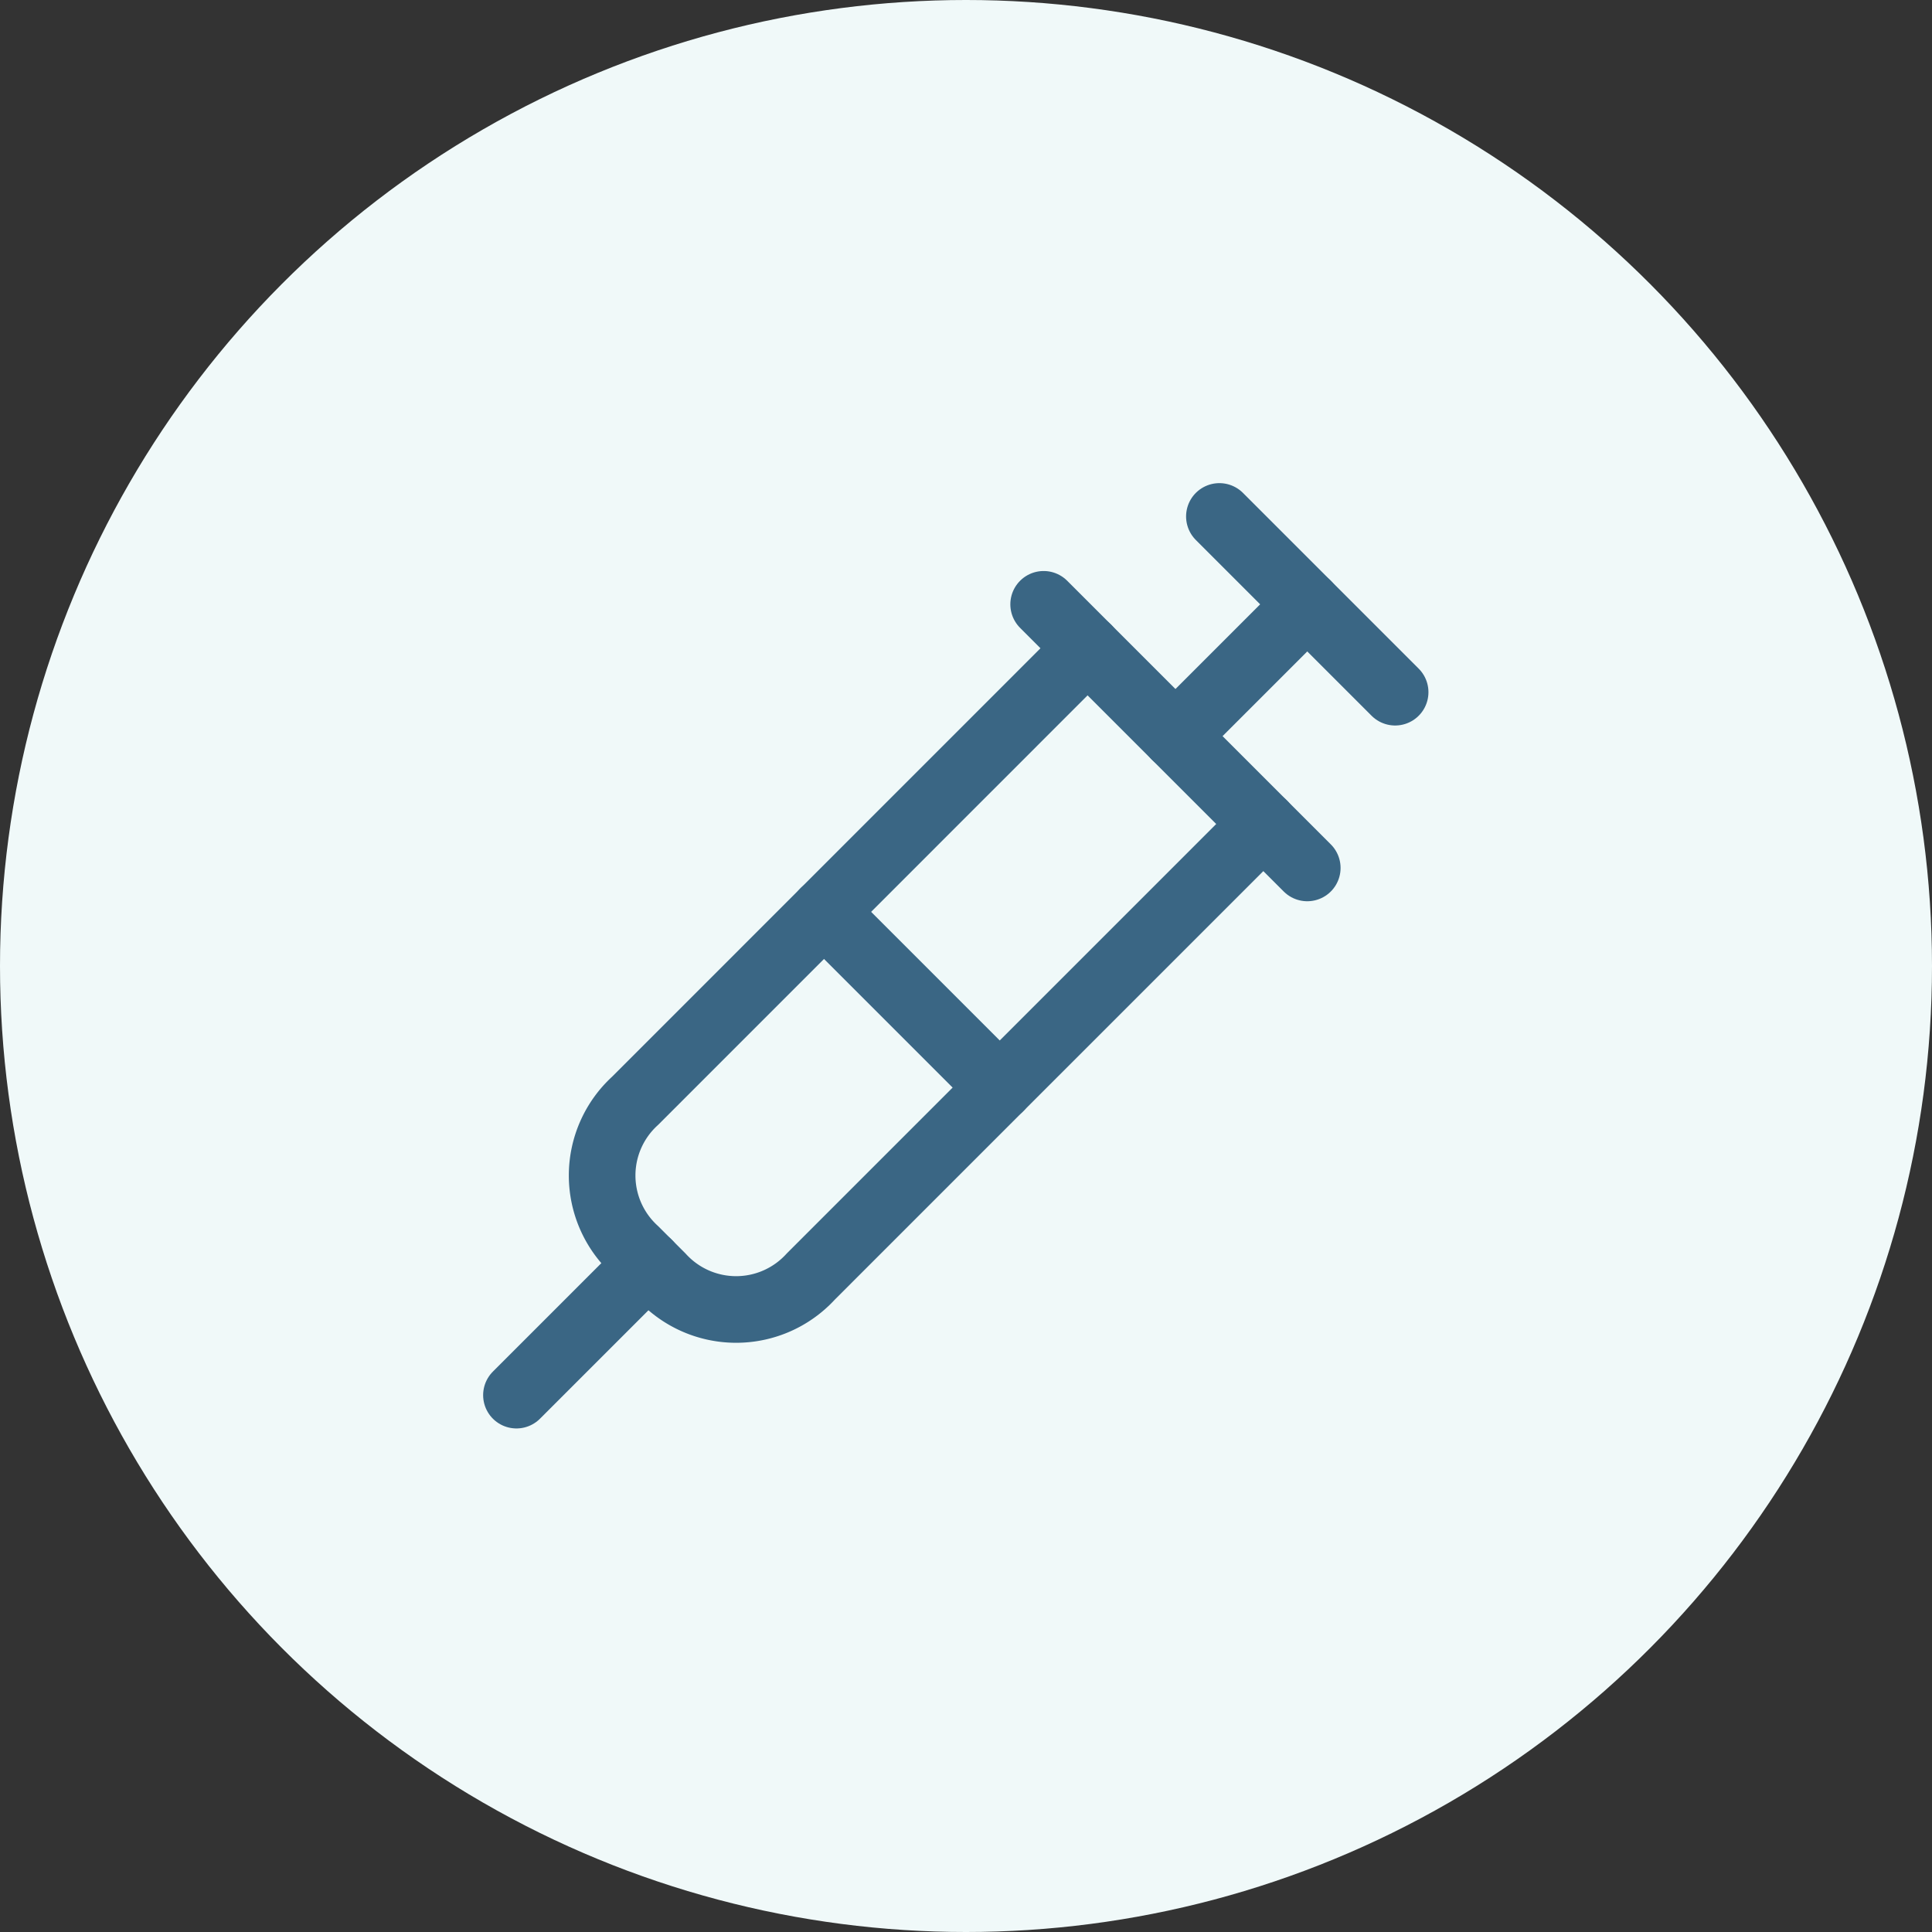
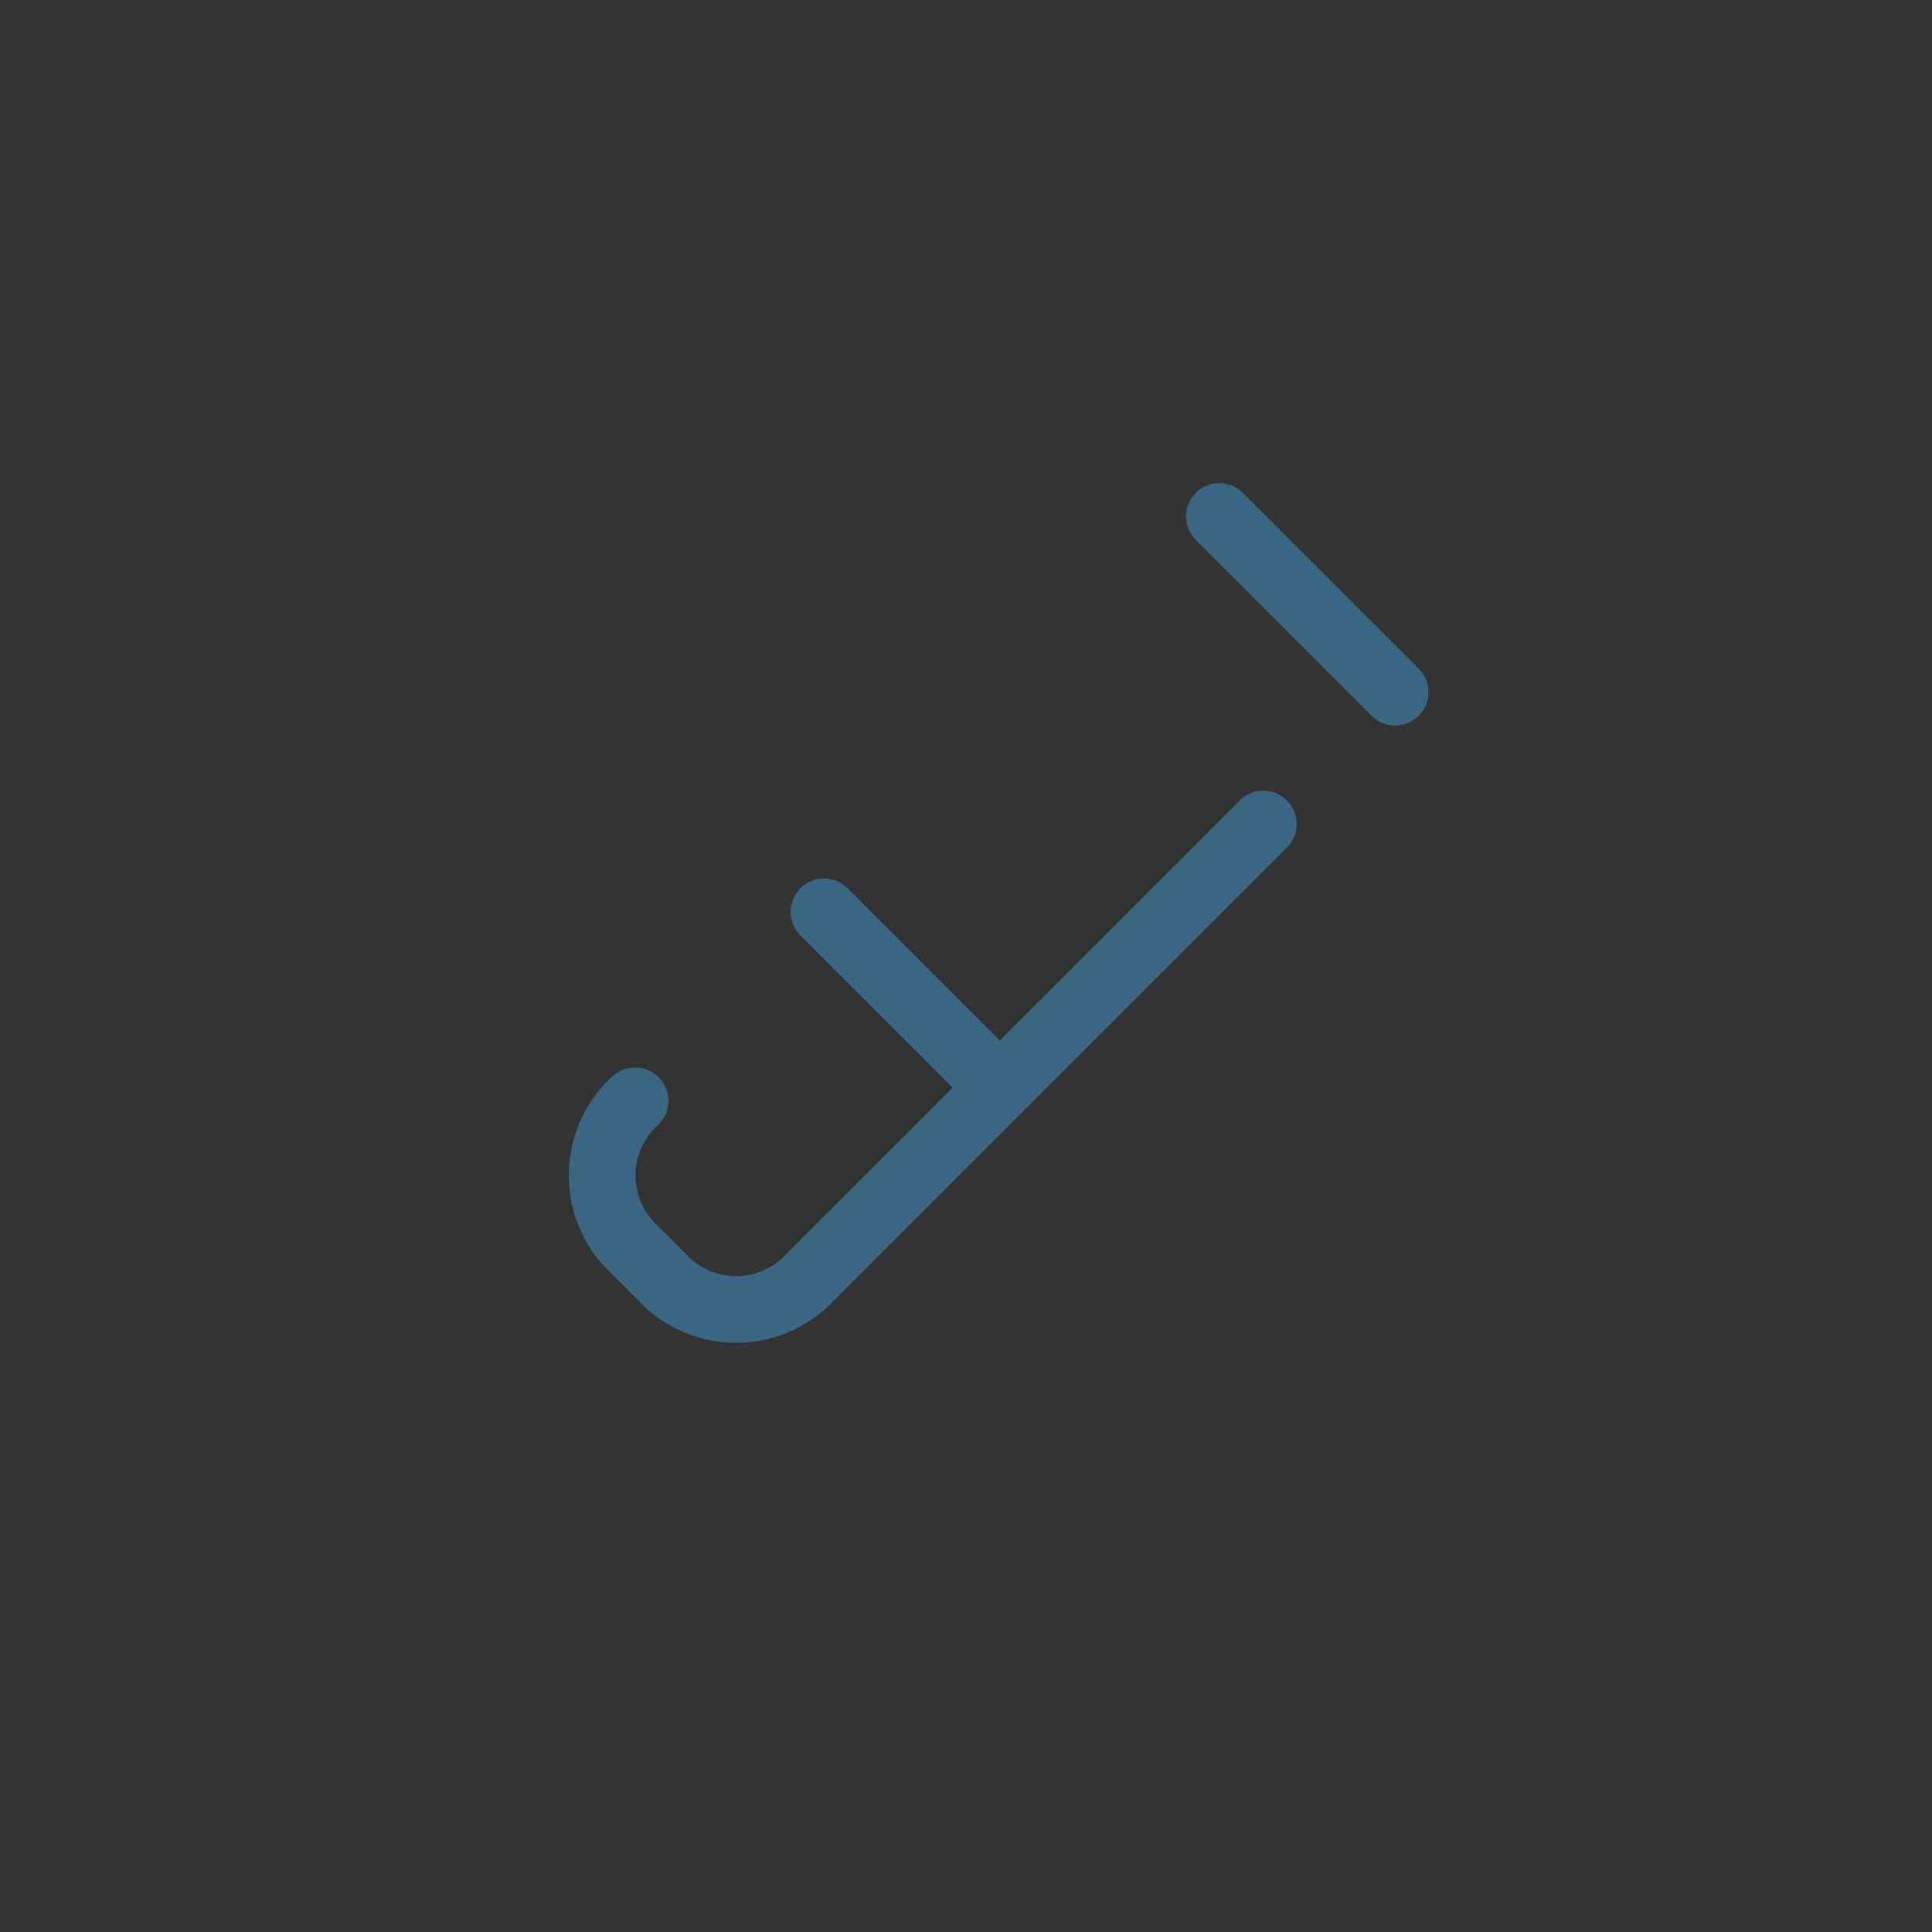
<svg xmlns="http://www.w3.org/2000/svg" width="58" height="58" viewBox="0 0 58 58">
  <rect x="0" y="0" width="58" height="58" fill="#333333" stroke="none" />
  <g id="icon-vacina-alergia" transform="translate(-754 -81)">
-     <circle id="Elipse_8" data-name="Elipse 8" cx="29" cy="29" r="29" transform="translate(754 81)" fill="#f0f9f9" />
    <g id="syringe" transform="translate(769.504 96.504)">
      <path id="Caminho_8" data-name="Caminho 8" d="M18,2l5.276,5.276" transform="translate(3.103 -2)" fill="none" stroke="#3a6684" stroke-linecap="round" stroke-linejoin="round" stroke-width="2" />
-       <path id="Caminho_9" data-name="Caminho 9" d="M17,7.957,20.957,4" transform="translate(2.784 -1.362)" fill="none" stroke="#3a6684" stroke-linecap="round" stroke-linejoin="round" stroke-width="2" />
-       <path id="Caminho_10" data-name="Caminho 10" d="M23.8,10.276,10.215,23.861a3.035,3.035,0,0,1-4.484,0l-.791-.791a3.035,3.035,0,0,1,0-4.484L18.524,5" transform="translate(-1.378 -1.043)" fill="none" stroke="#3a6684" stroke-linecap="round" stroke-linejoin="round" stroke-width="2" />
+       <path id="Caminho_10" data-name="Caminho 10" d="M23.8,10.276,10.215,23.861a3.035,3.035,0,0,1-4.484,0l-.791-.791a3.035,3.035,0,0,1,0-4.484" transform="translate(-1.378 -1.043)" fill="none" stroke="#3a6684" stroke-linecap="round" stroke-linejoin="round" stroke-width="2" />
      <path id="Caminho_11" data-name="Caminho 11" d="M9,11l5.276,5.276" transform="translate(0.233 0.87)" fill="none" stroke="#3a6684" stroke-linecap="round" stroke-linejoin="round" stroke-width="2" />
-       <path id="Caminho_12" data-name="Caminho 12" d="M5.957,19,2,22.957" transform="translate(-2 3.422)" fill="none" stroke="#3a6684" stroke-linecap="round" stroke-linejoin="round" stroke-width="2" />
-       <path id="Caminho_13" data-name="Caminho 13" d="M14,4l7.914,7.914" transform="translate(1.827 -1.362)" fill="none" stroke="#3a6684" stroke-linecap="round" stroke-linejoin="round" stroke-width="2" />
    </g>
  </g>
</svg>